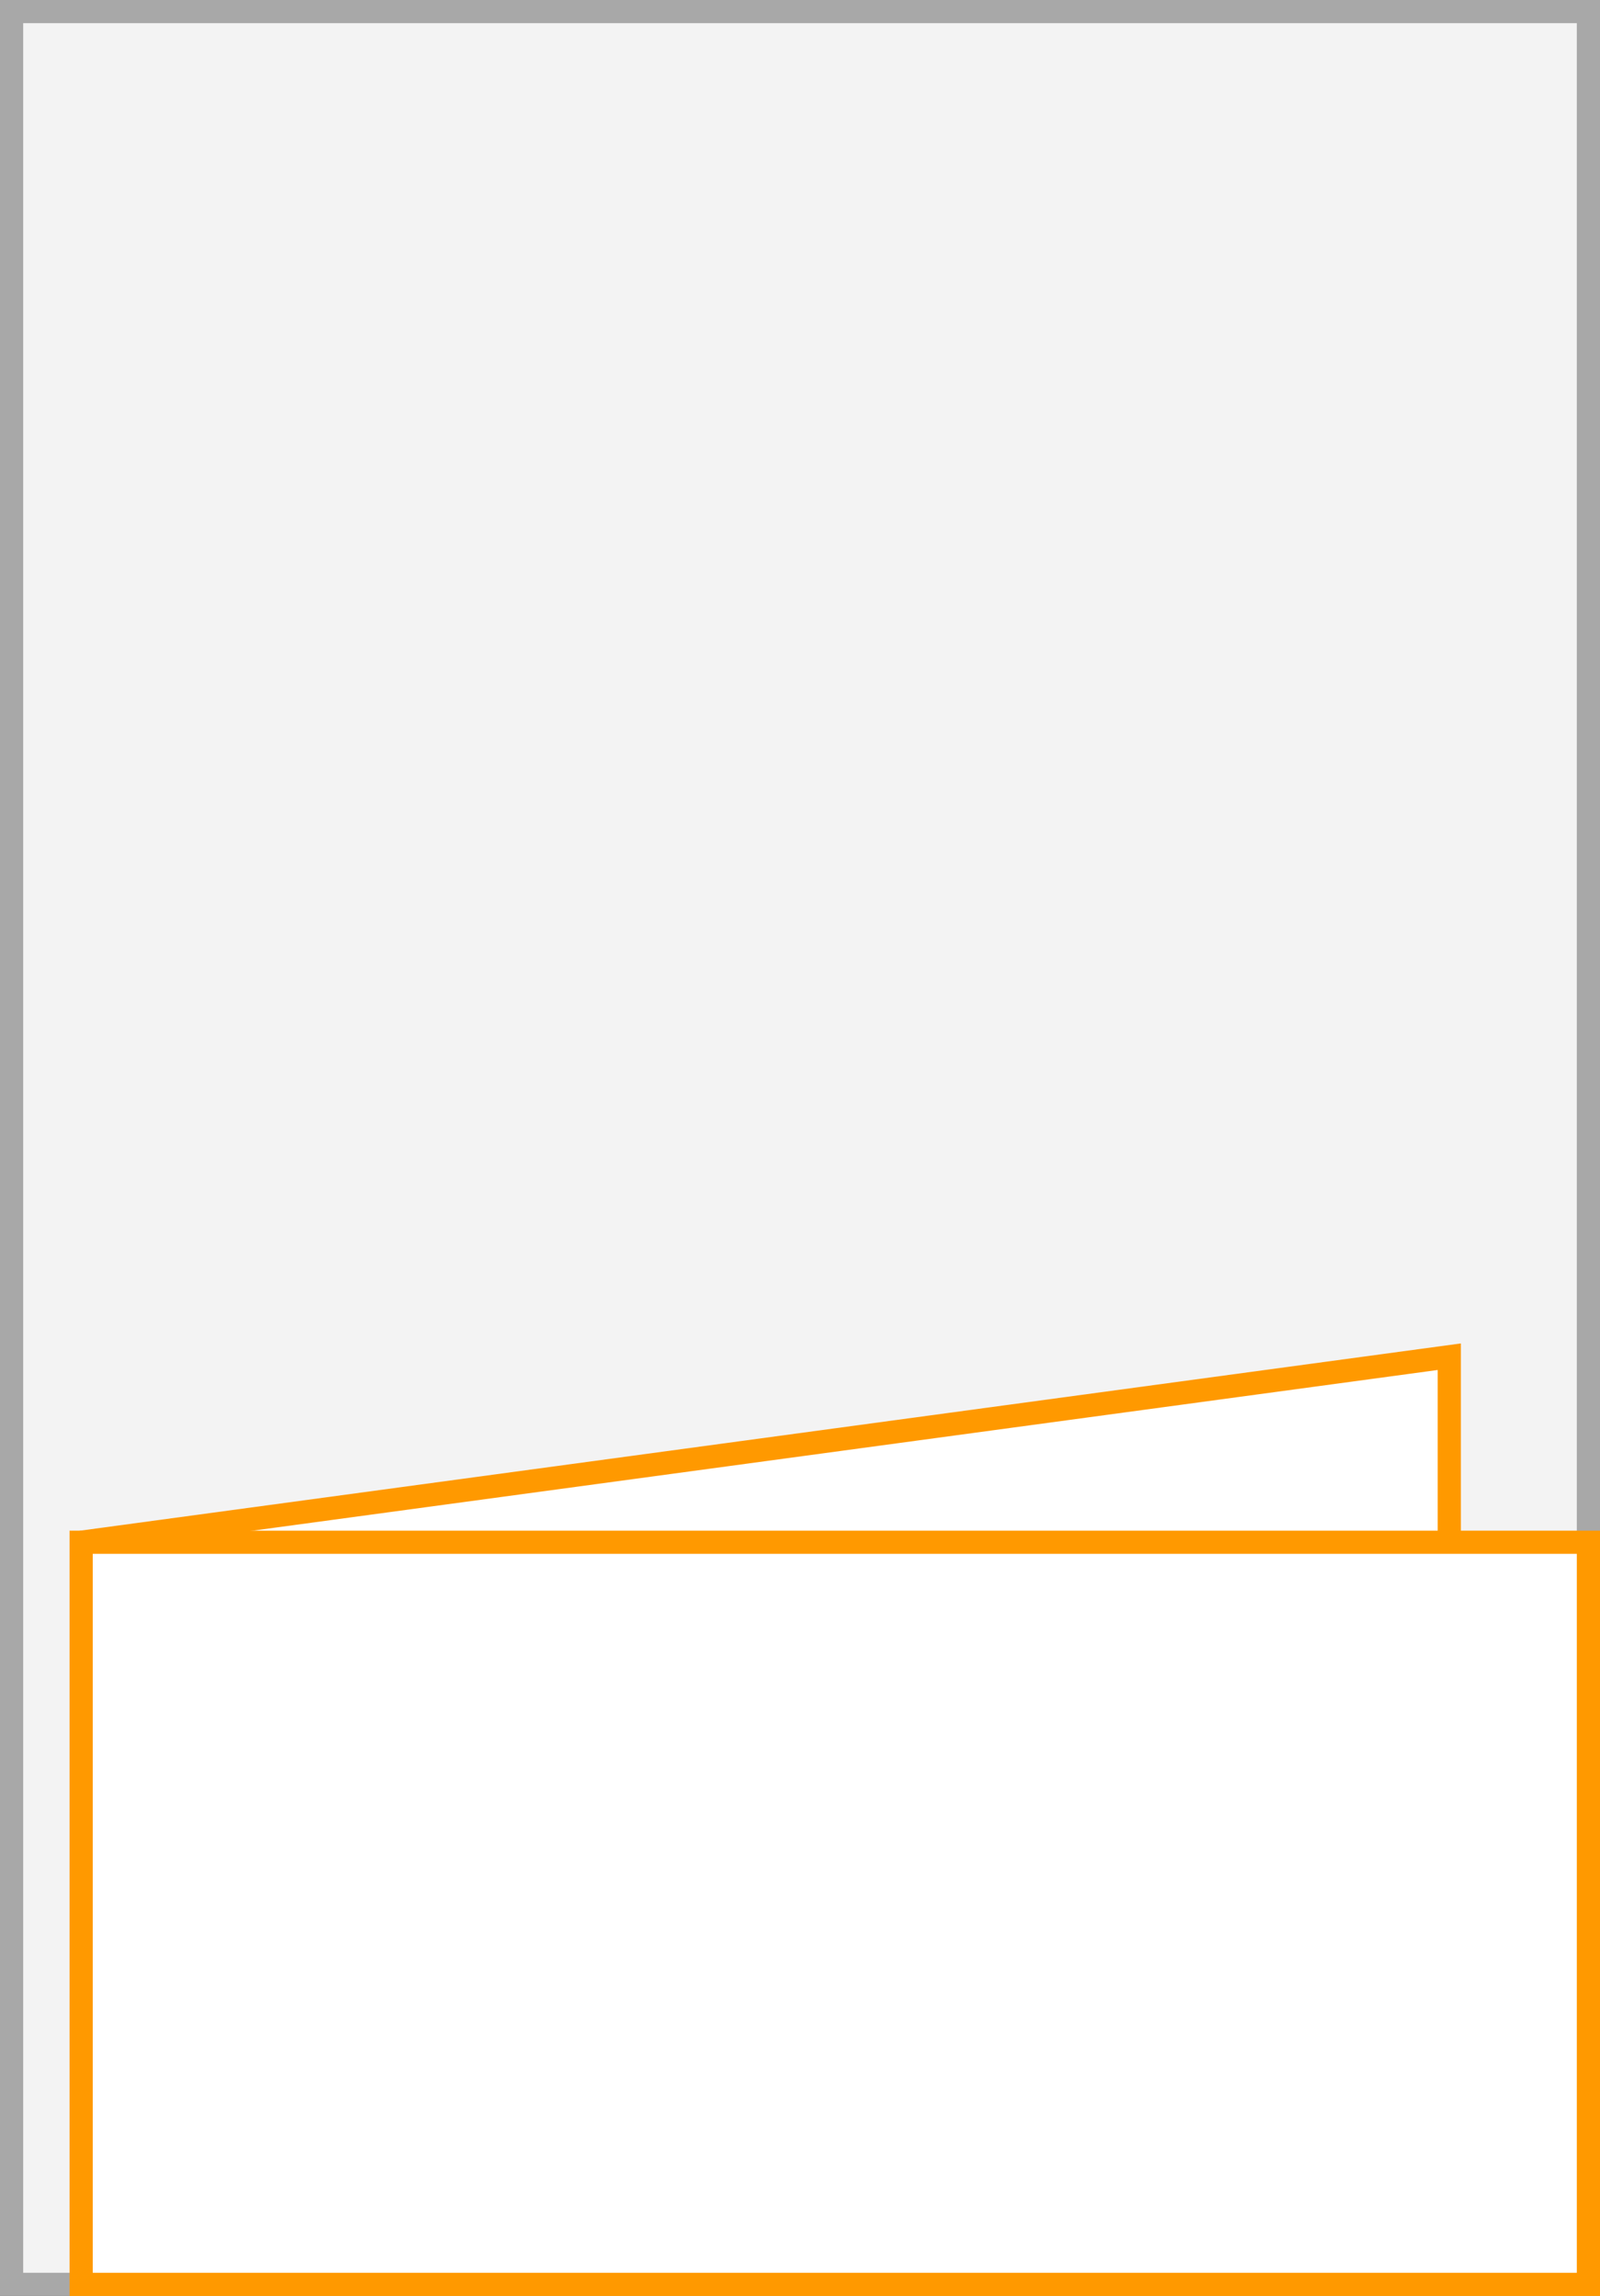
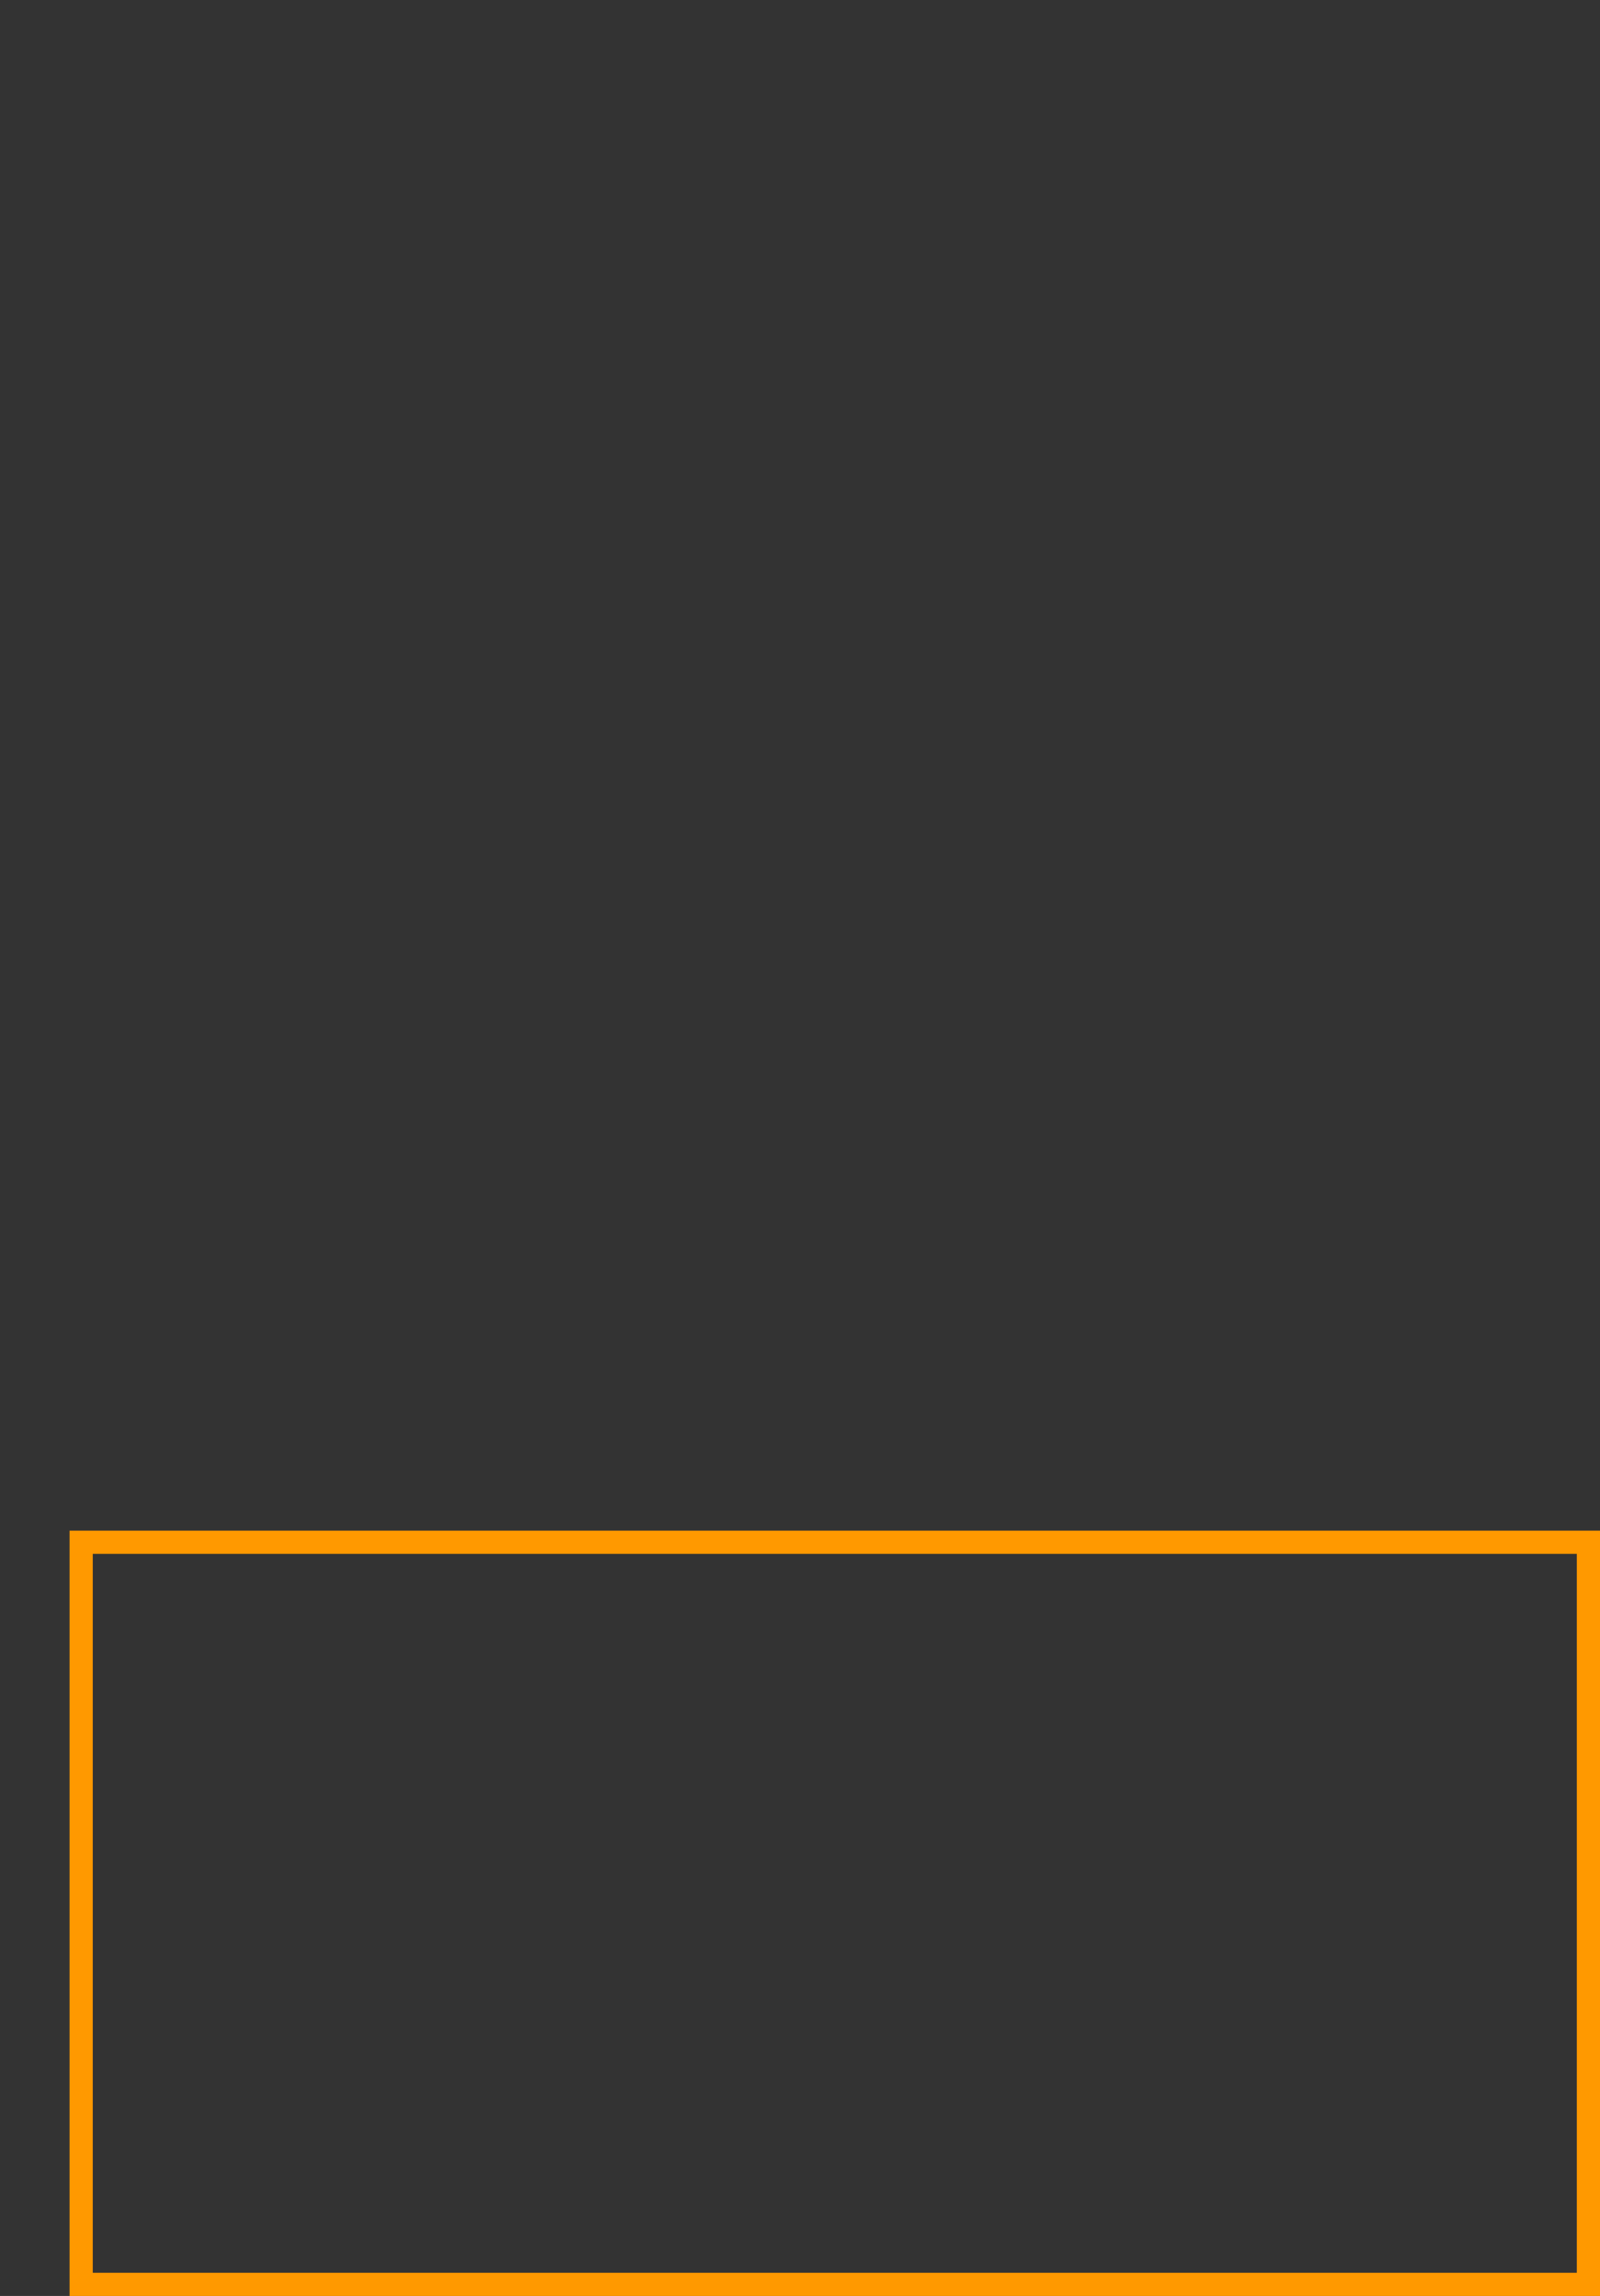
<svg xmlns="http://www.w3.org/2000/svg" width="69" height="99" viewBox="0 0 69 99">
  <rect x="0" y="0" width="69" height="99" fill="#333333" stroke="none" />
  <title>PFX4M44</title>
  <g>
    <g>
-       <rect x="0.5" y="0.5" width="68" height="98" fill="#f3f3f3" />
-       <path d="M68,1V98H1V1H68m1-1H0V99H69V0Z" fill="#a8a8a8" />
-     </g>
-     <polyline points="3.5 66.5 62.5 58.5 62.5 92.5" fill="#fff" stroke="#f90" stroke-miterlimit="10" />
+       </g>
    <g>
-       <rect x="3.5" y="66.5" width="65" height="32" fill="#fff" />
      <path d="M68,67V98H4V67H68m1-1H3V99H69V66Z" fill="#f90" />
    </g>
  </g>
</svg>